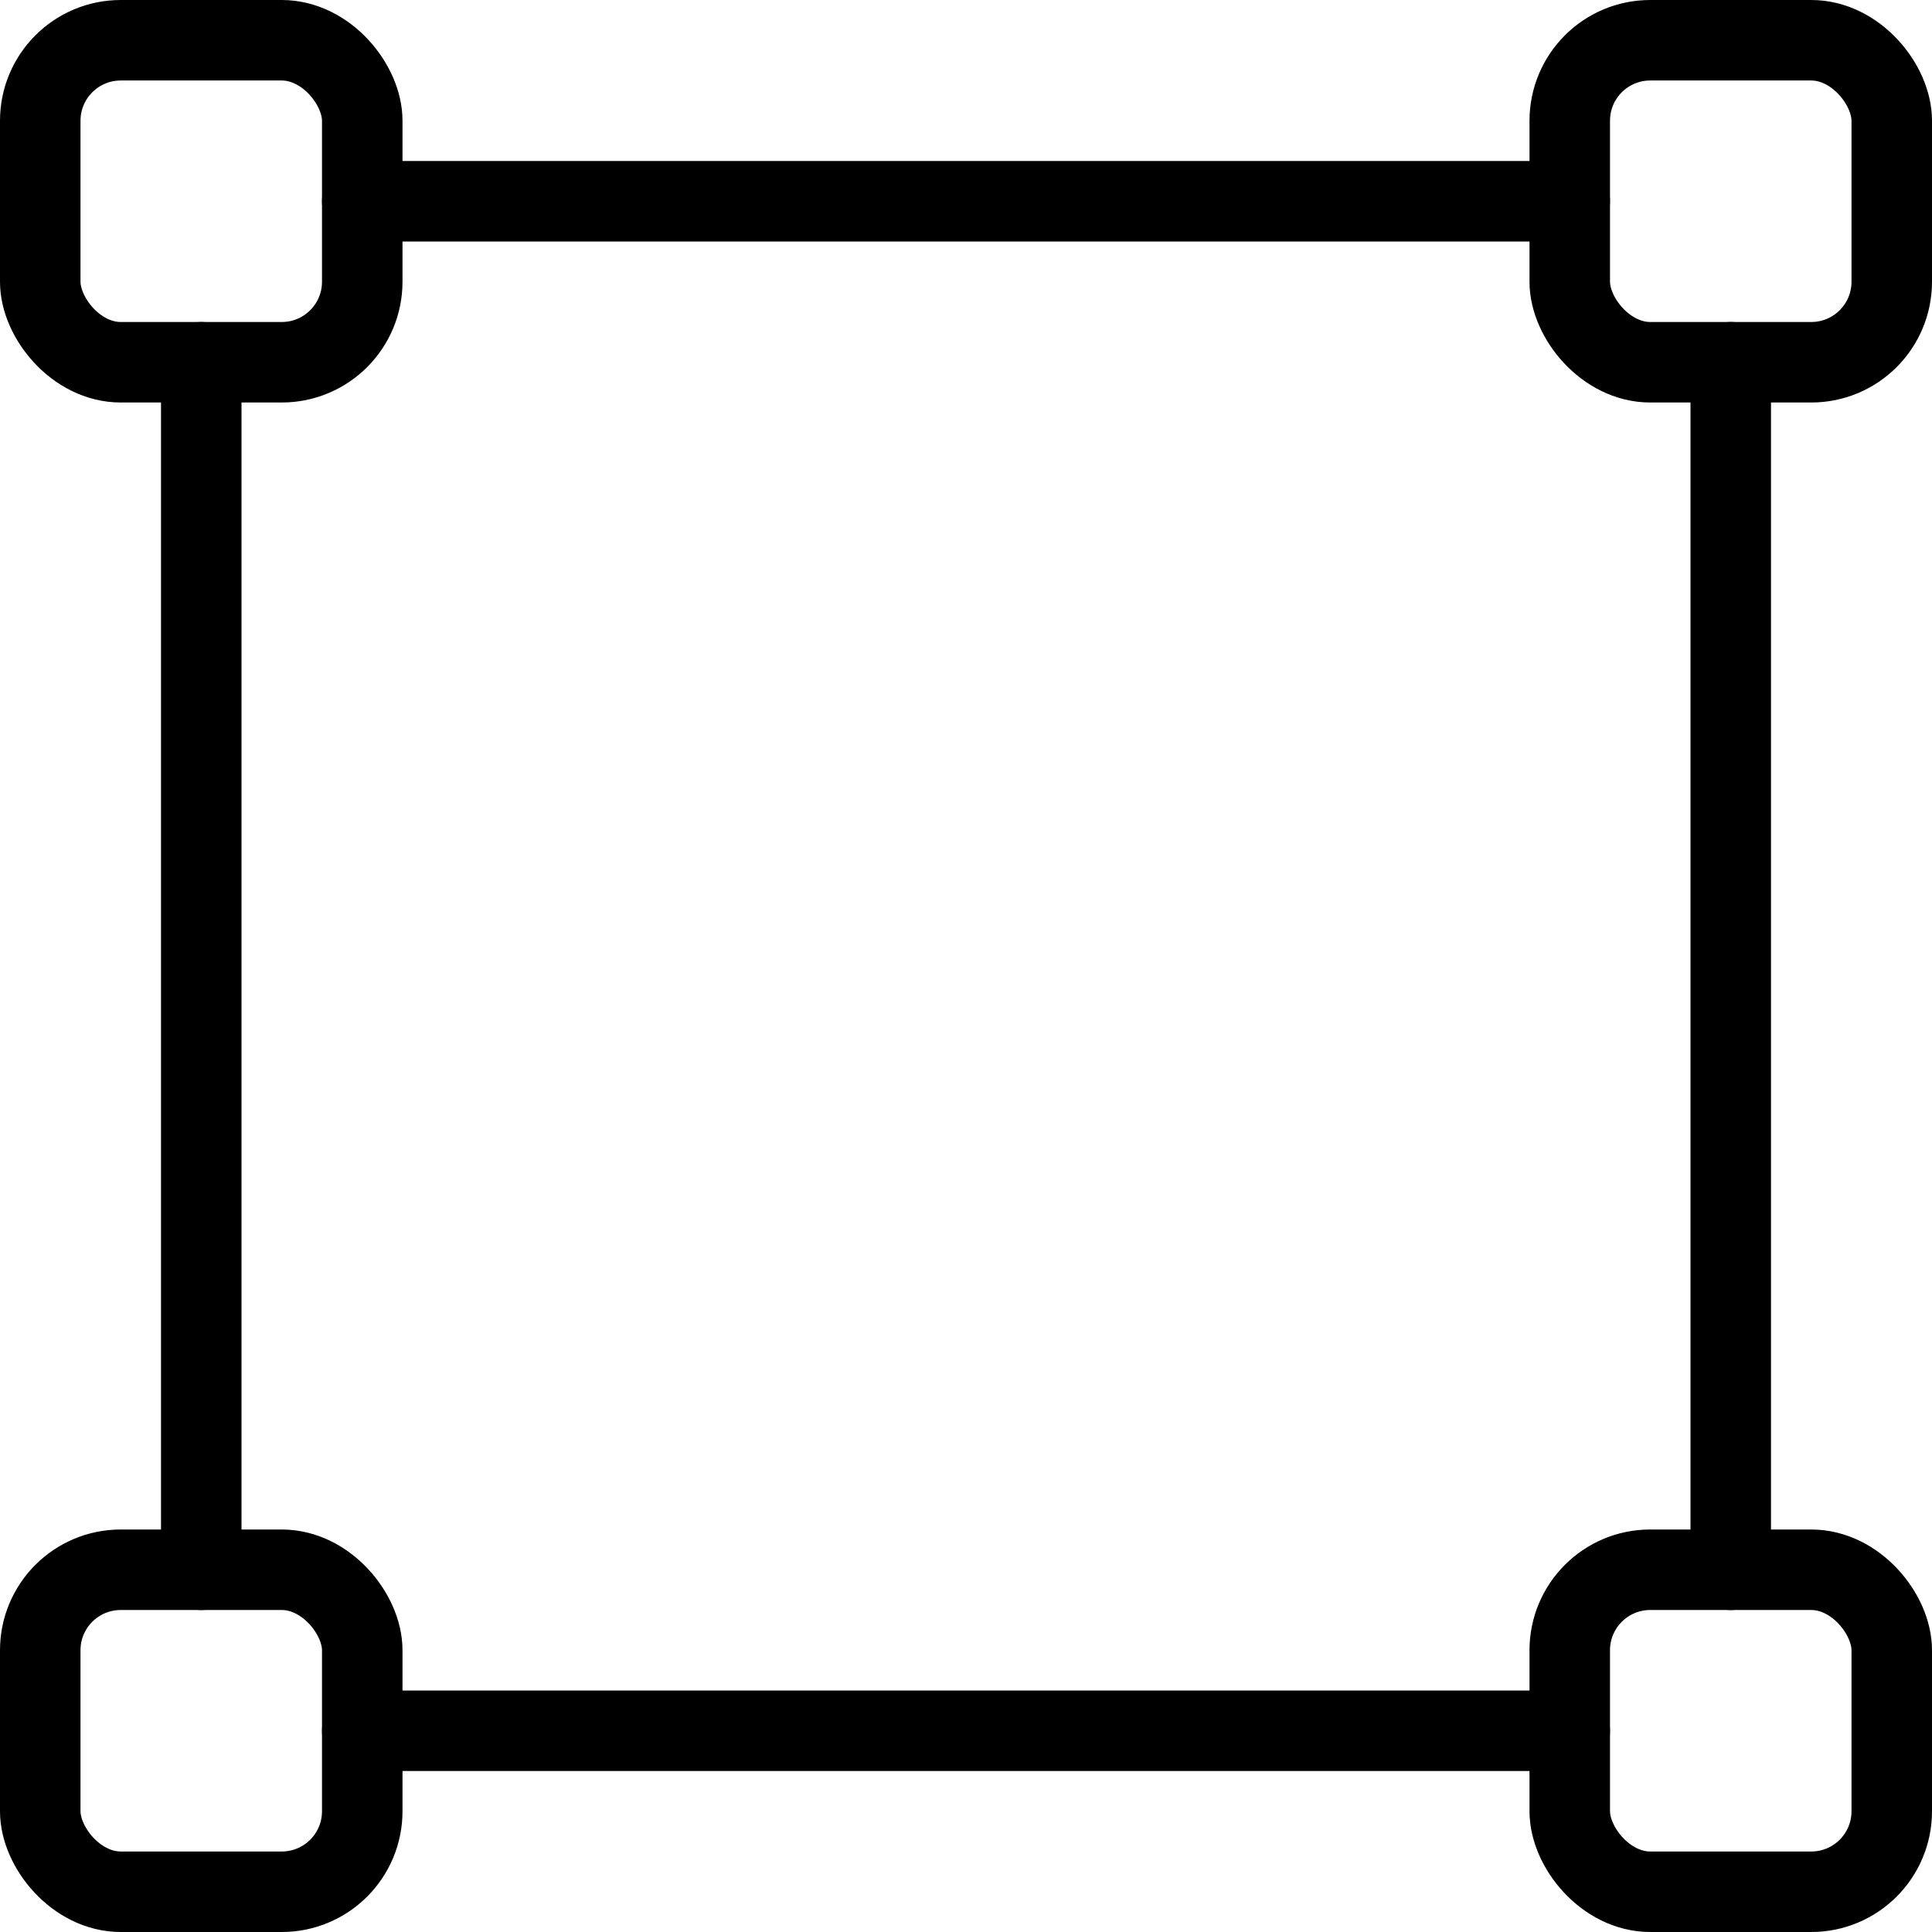
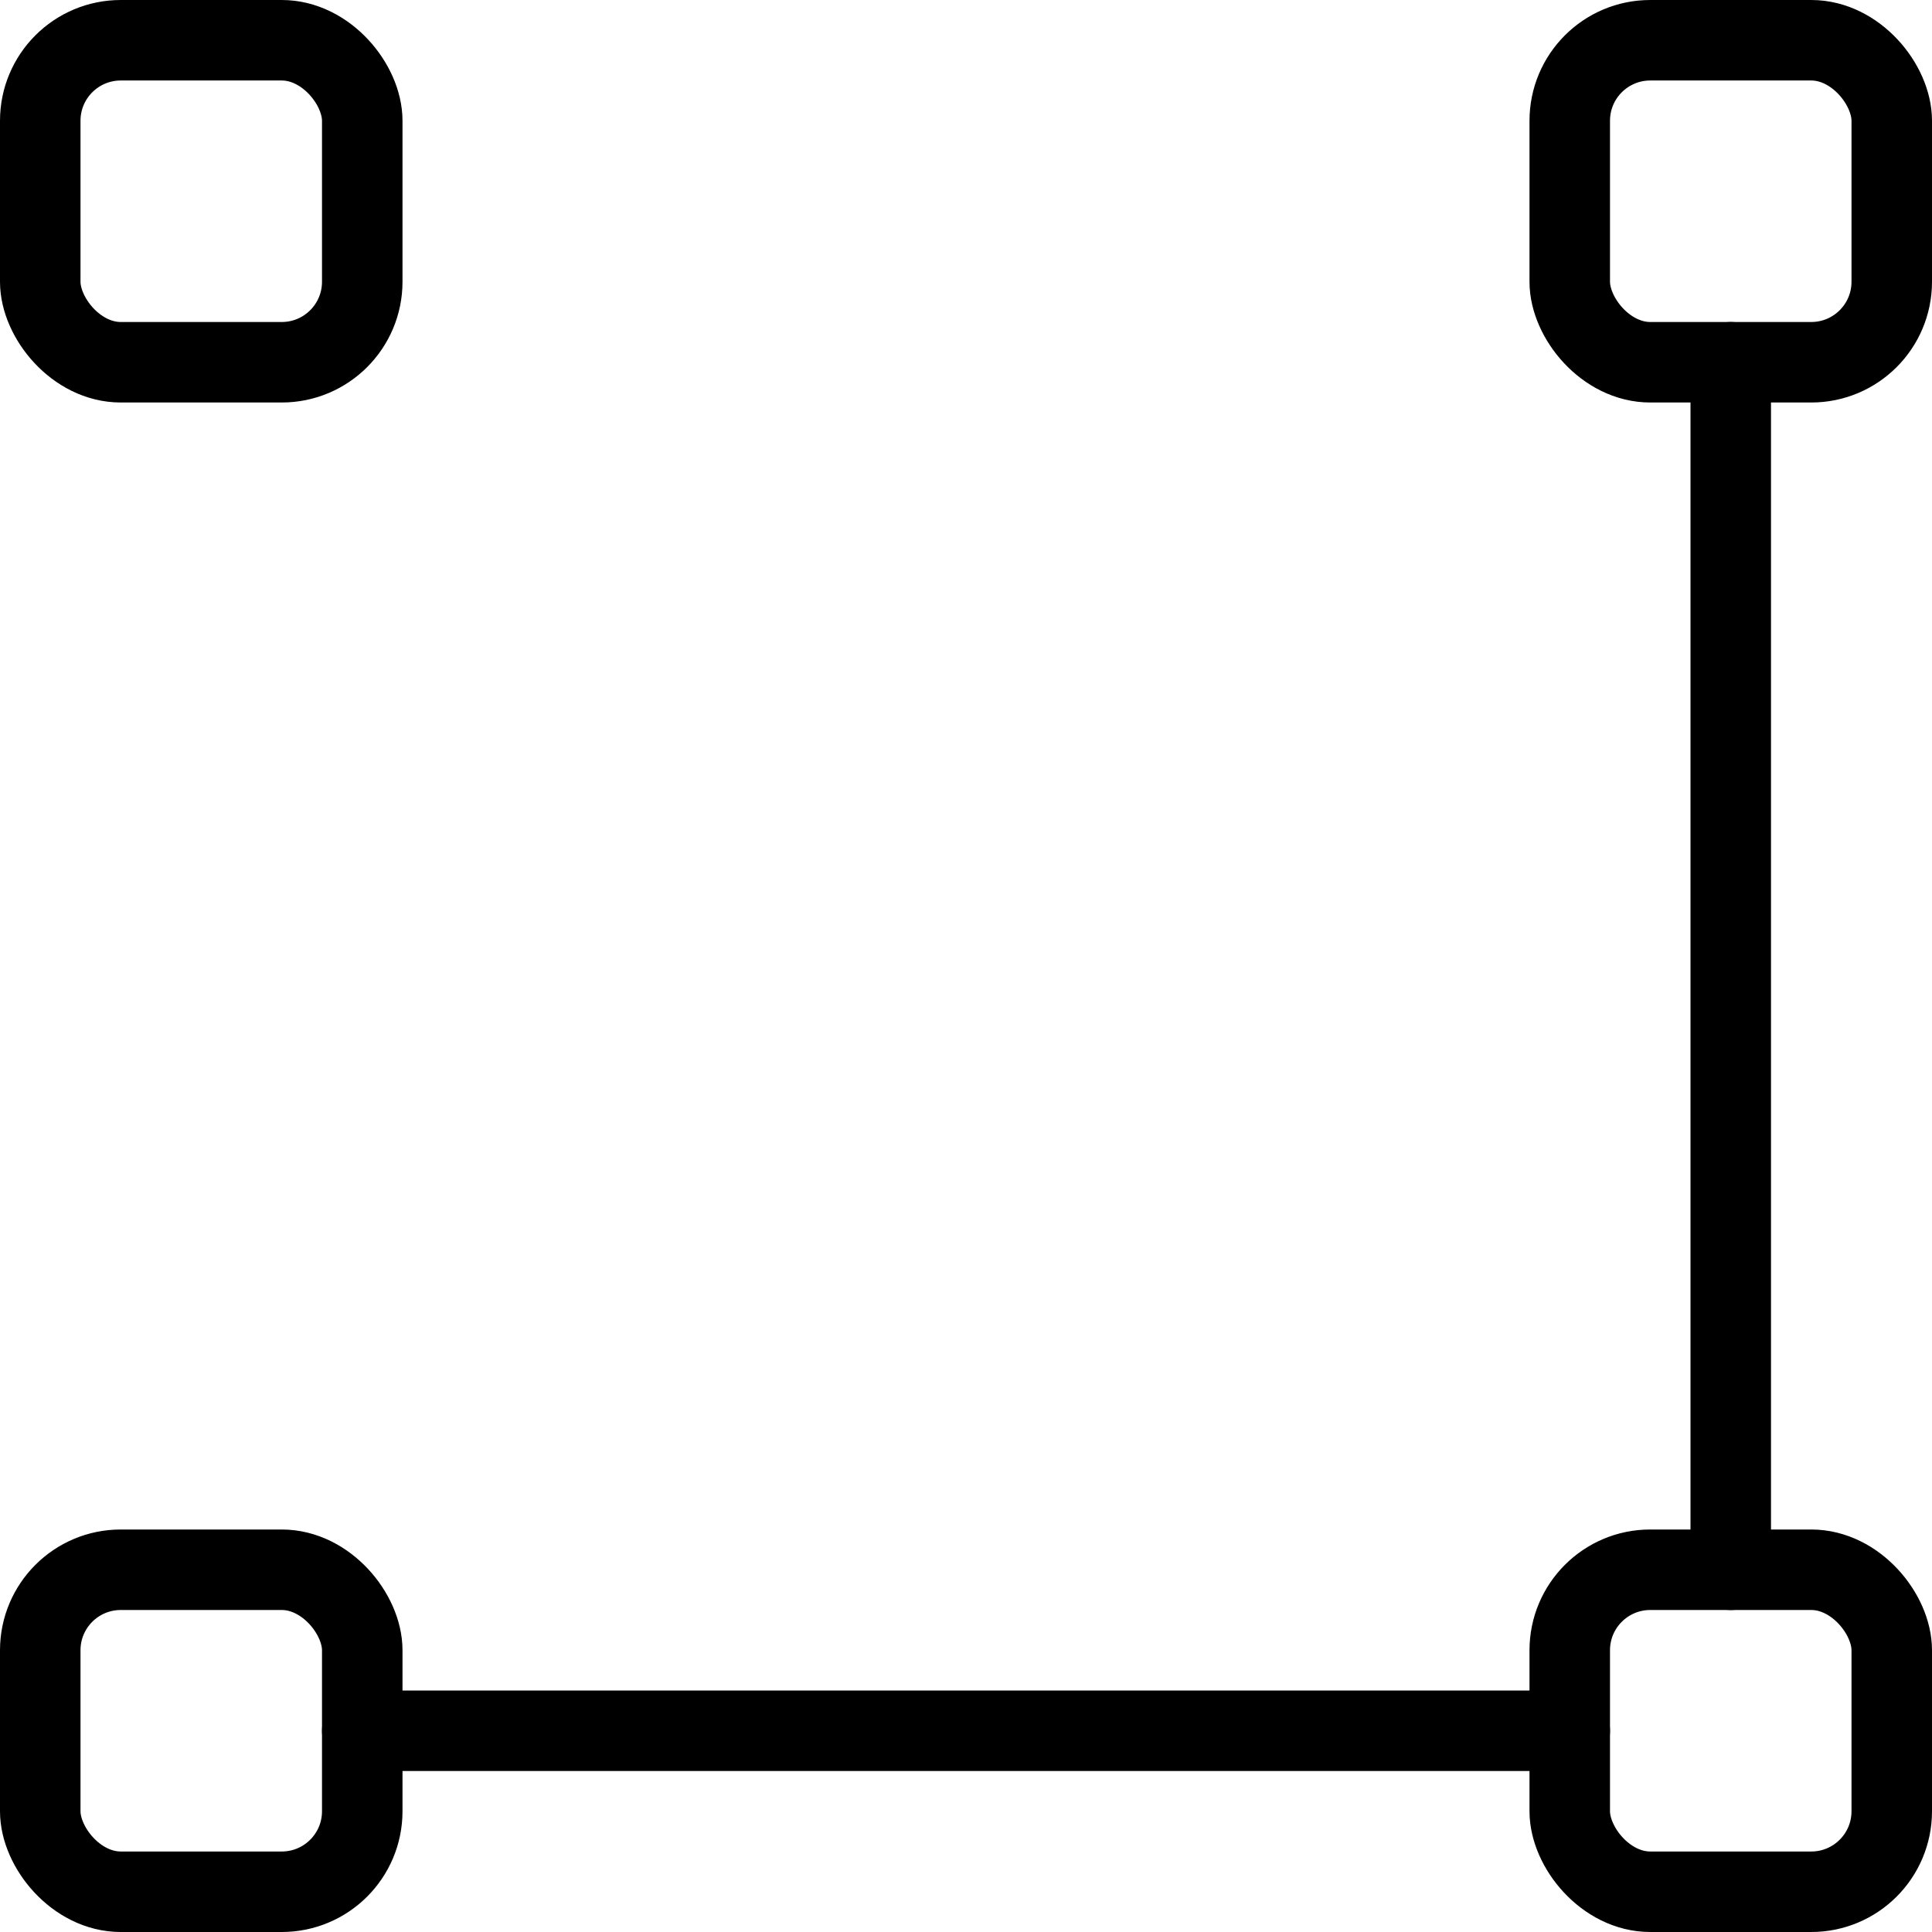
<svg xmlns="http://www.w3.org/2000/svg" viewBox="0 0 24 24">
  <g transform="matrix(1,0,0,1,0,0)">
    <defs>
      <style>.a{fill:none;stroke:#000000;stroke-linecap:round;stroke-linejoin:round;}</style>
    </defs>
    <title>vectors-anchor-square</title>
    <line class="a" x1="21.5" y1="4.5" x2="21.5" y2="19.5" />
-     <line class="a" x1="4.5" y1="2.5" x2="19.5" y2="2.5" />
-     <line class="a" x1="2.5" y1="19.5" x2="2.5" y2="4.5" />
    <line class="a" x1="19.5" y1="21.5" x2="4.5" y2="21.5" />
    <rect class="a" x="0.5" y="0.5" width="4" height="4" rx="1" ry="1" />
    <rect class="a" x="19.5" y="0.5" width="4" height="4" rx="1" ry="1" />
    <rect class="a" x="0.5" y="19.5" width="4" height="4" rx="1" ry="1" />
    <rect class="a" x="19.5" y="19.5" width="4" height="4" rx="1" ry="1" />
  </g>
</svg>